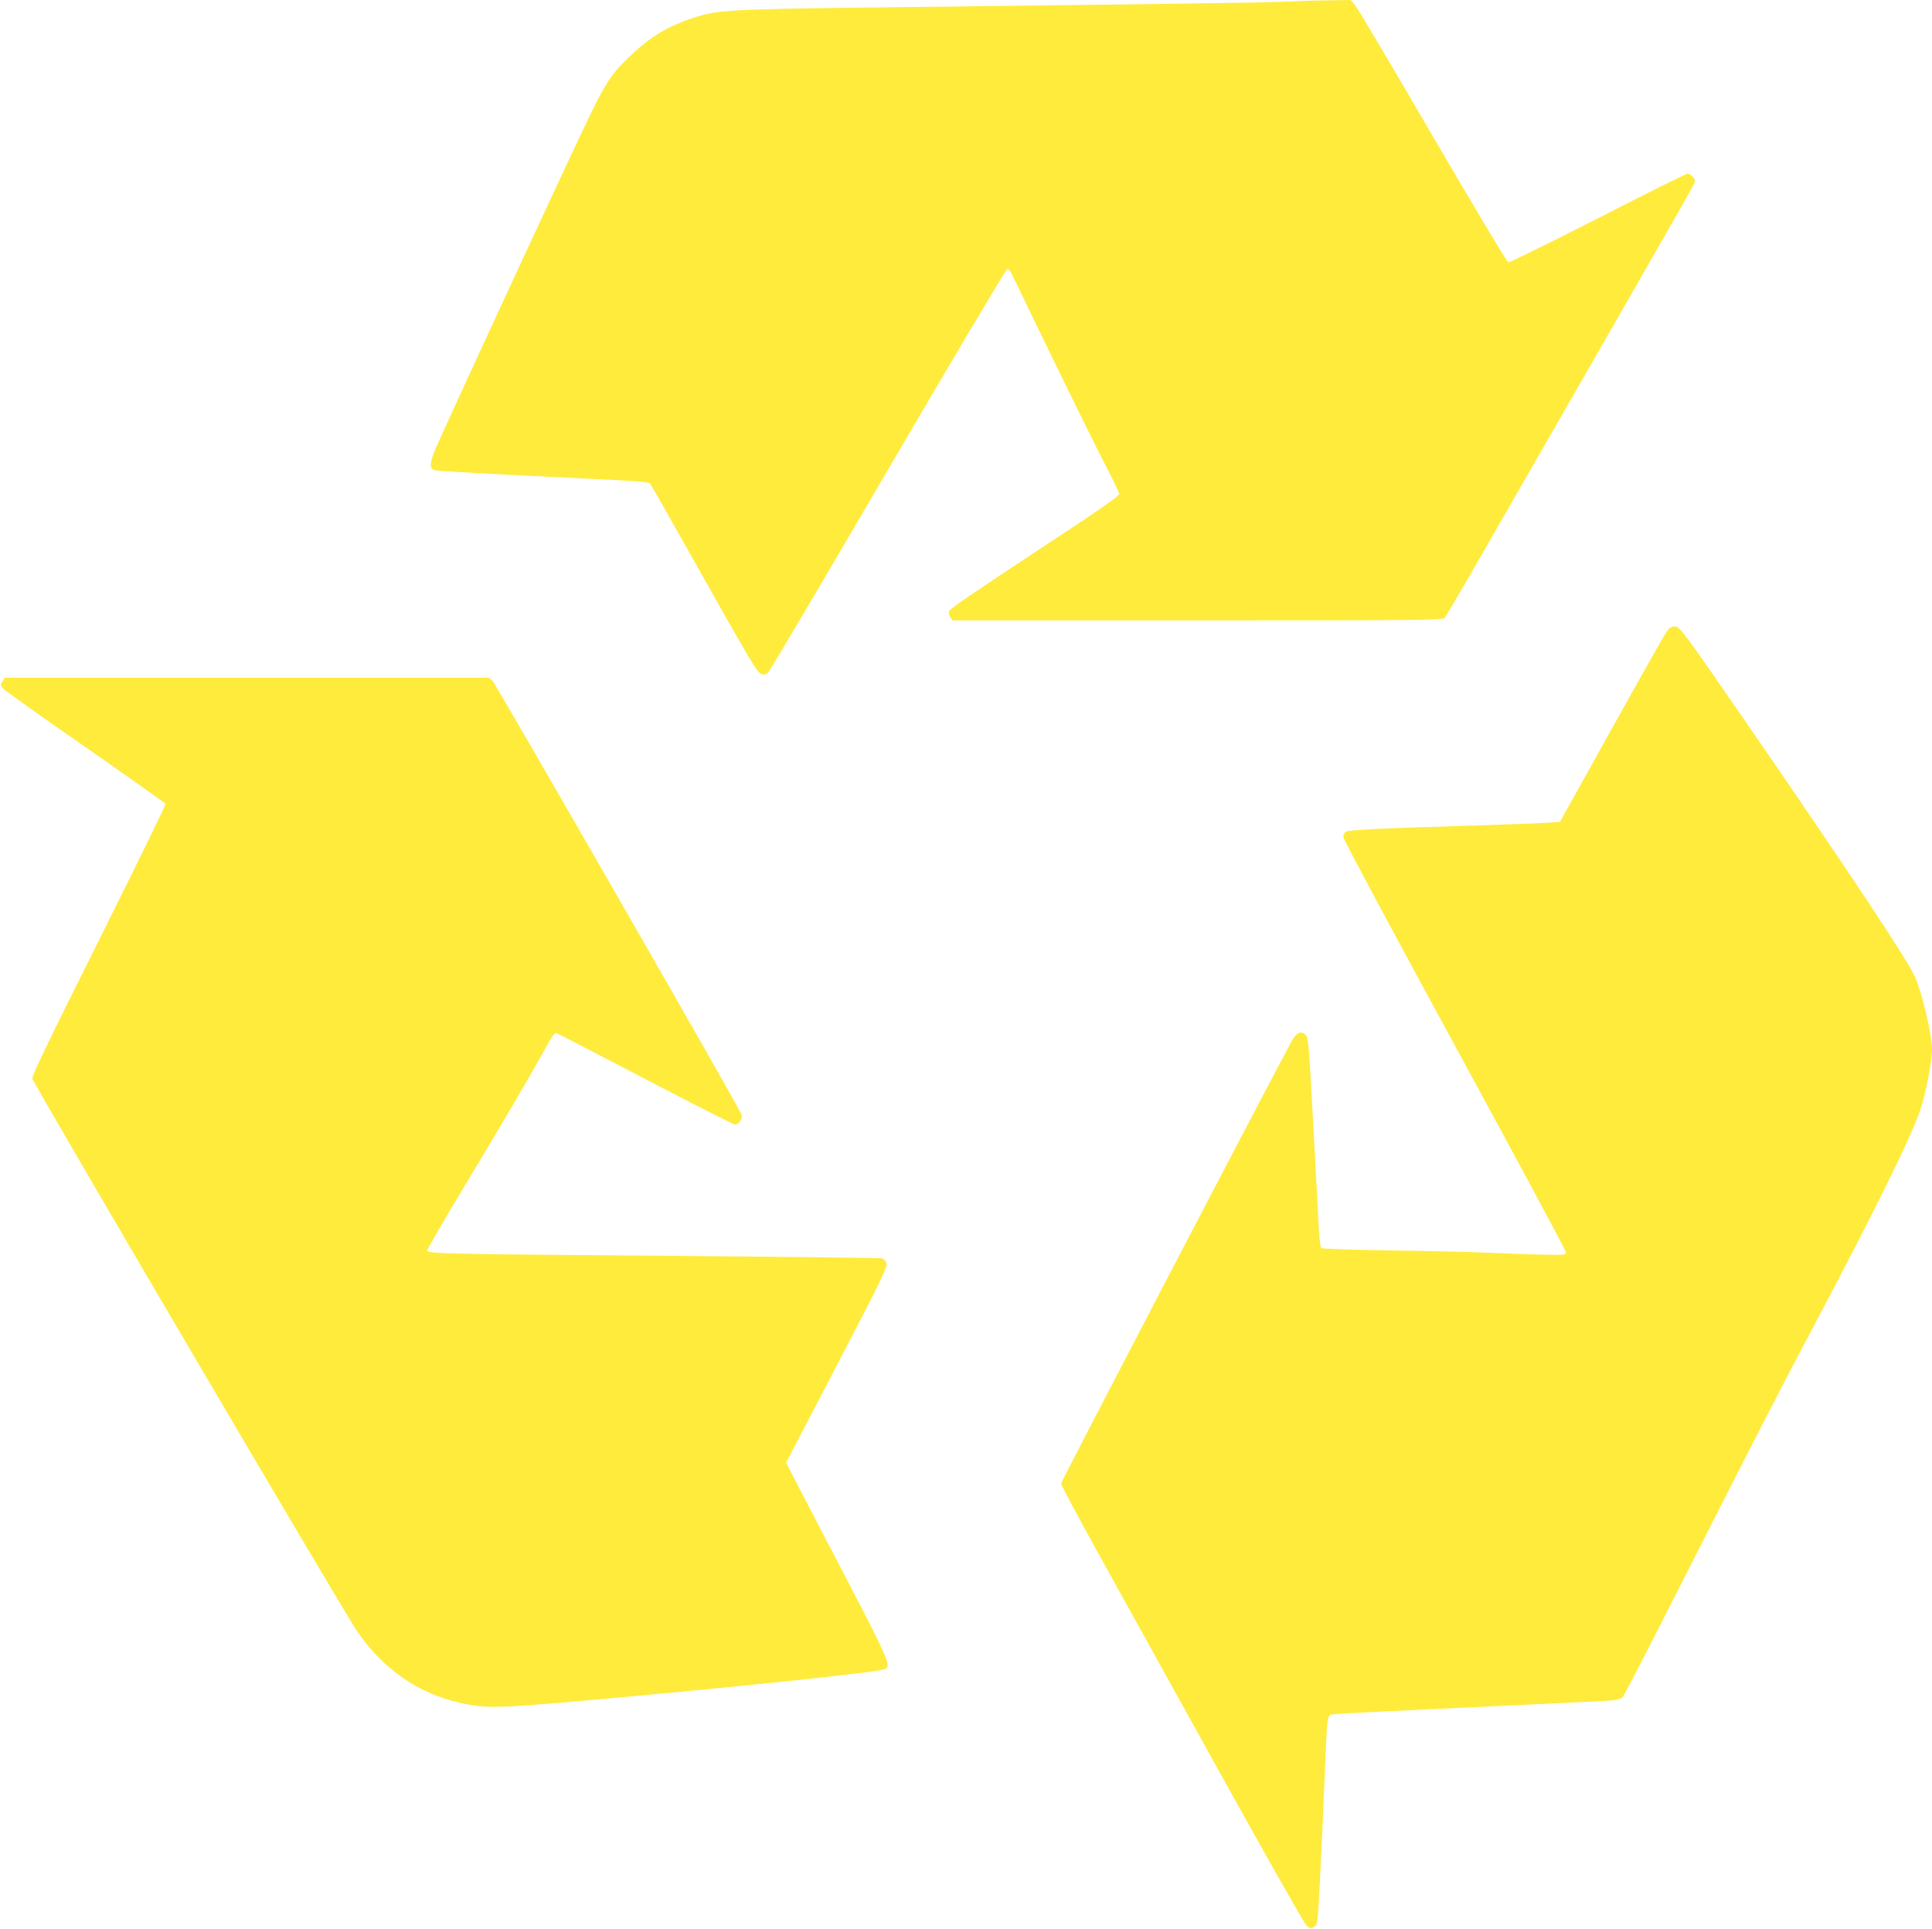
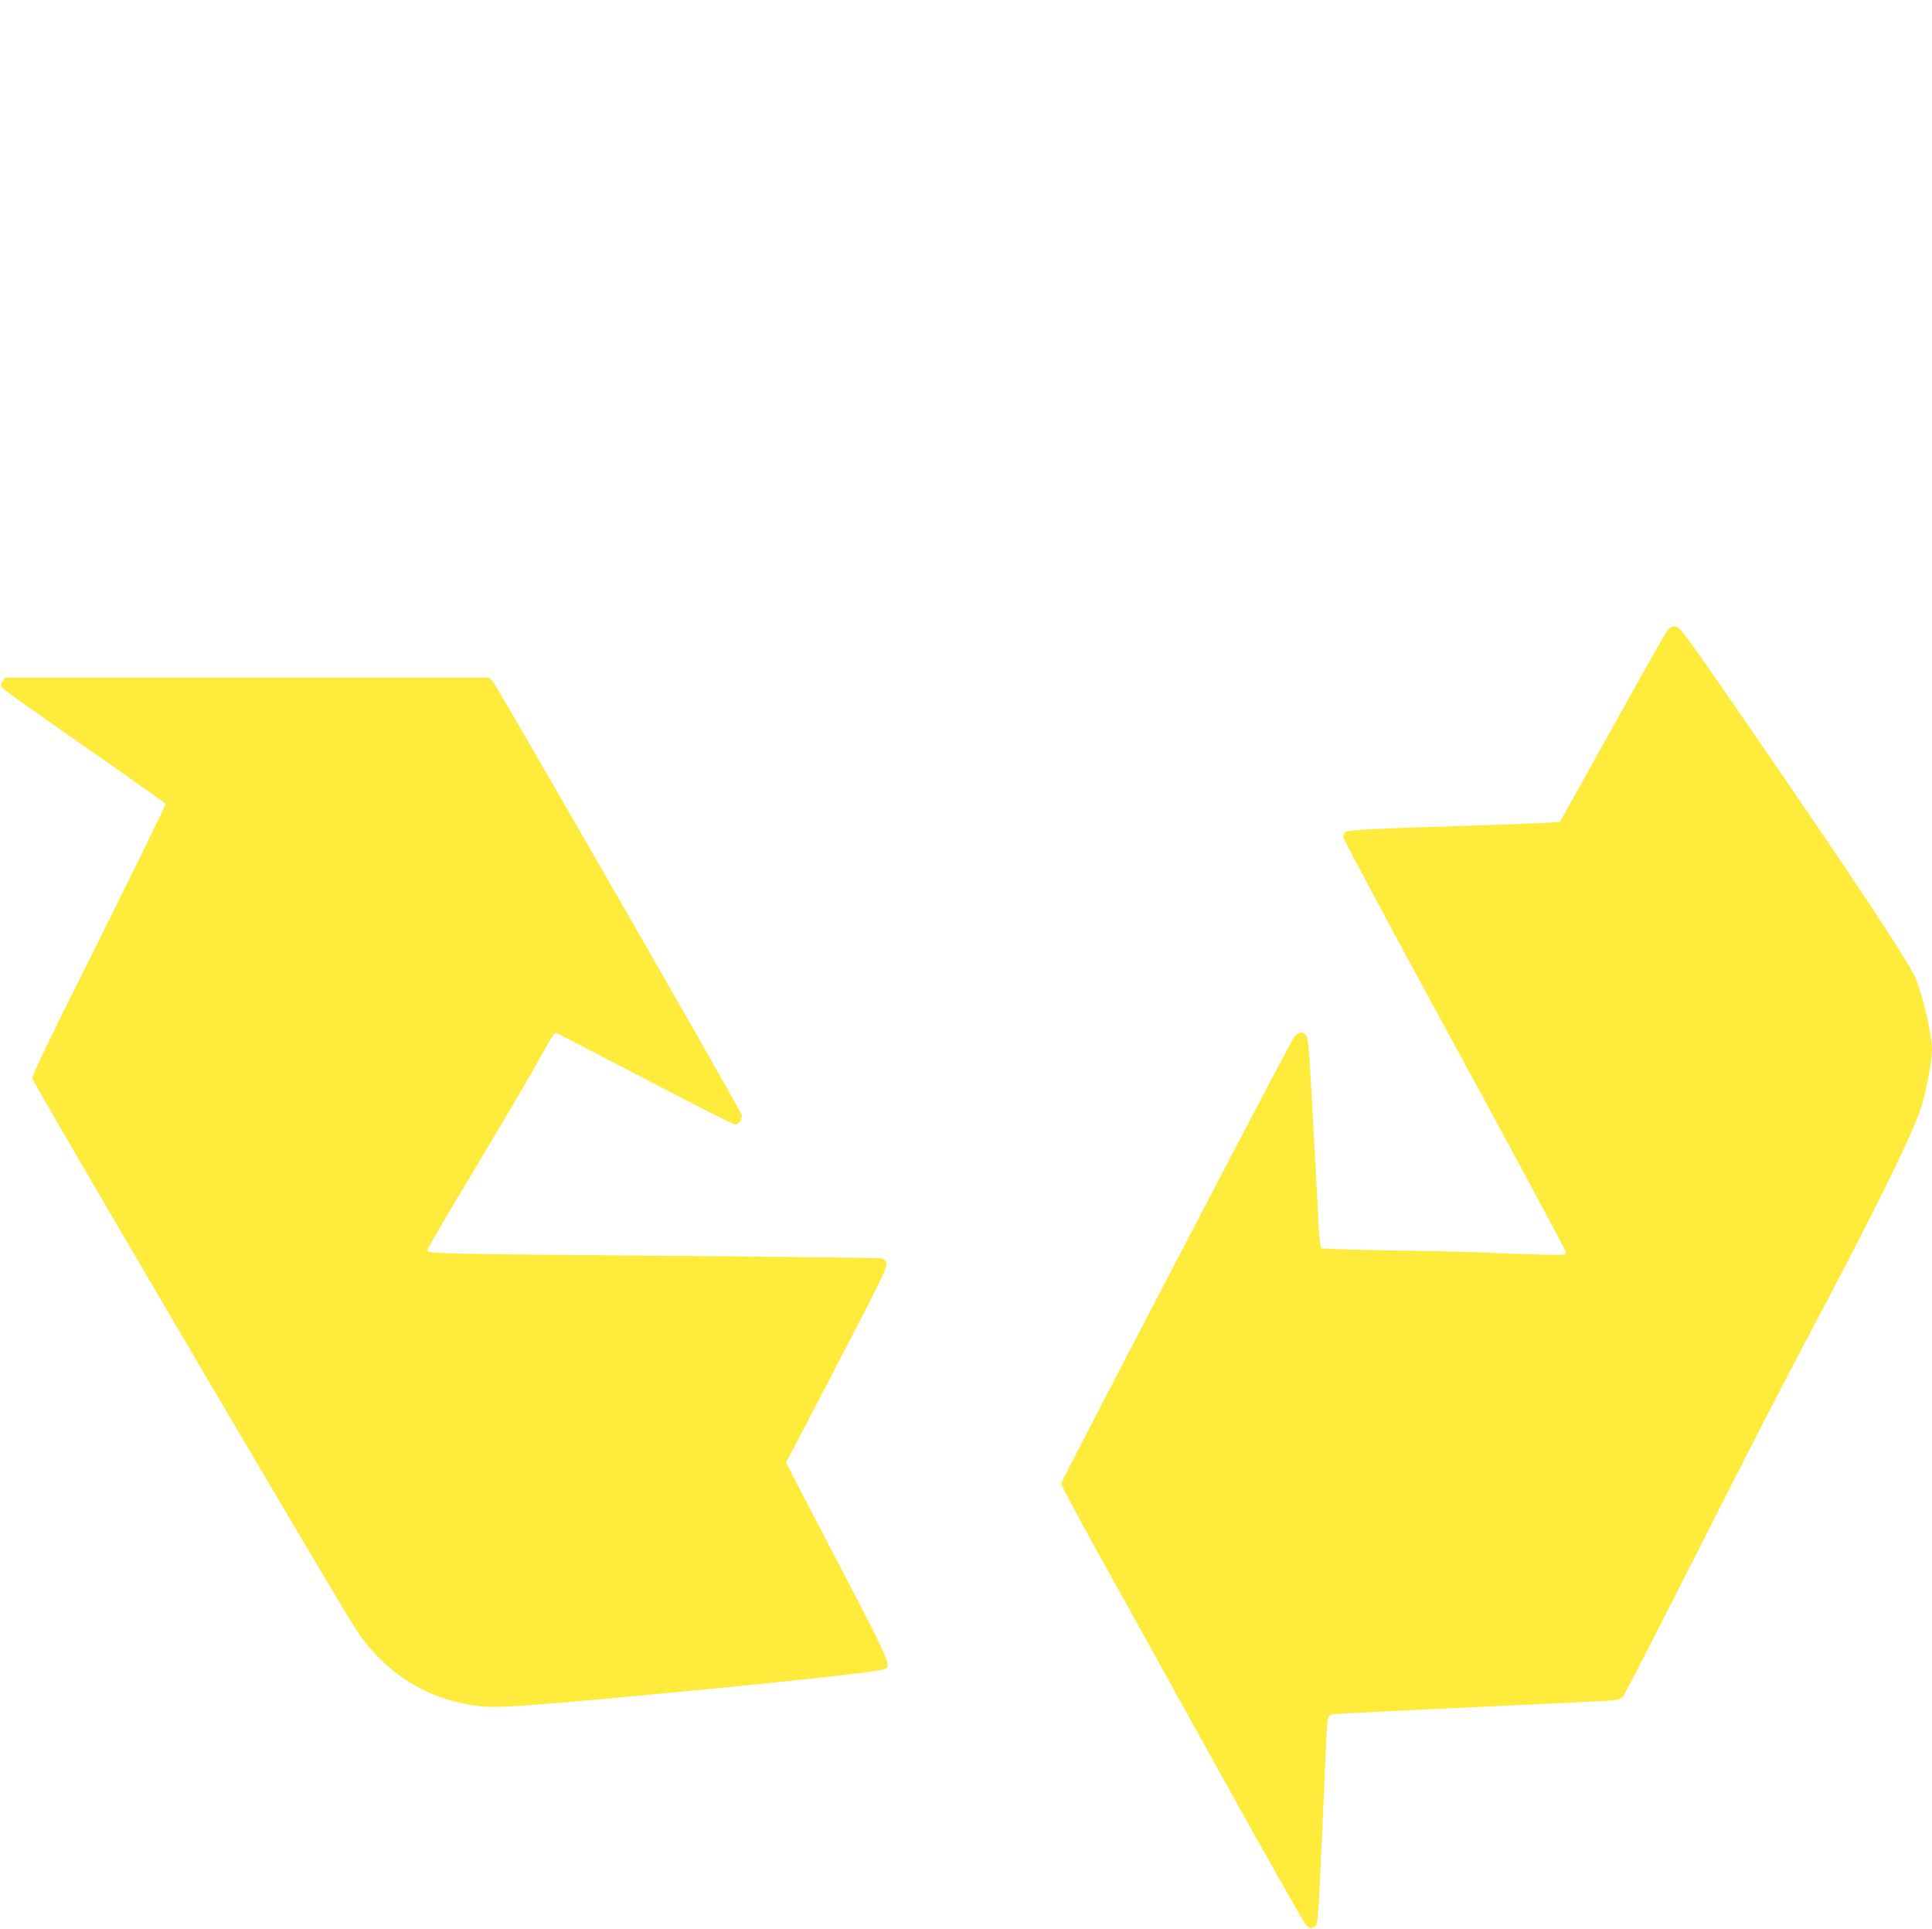
<svg xmlns="http://www.w3.org/2000/svg" version="1.0" width="1280pt" height="1278pt" viewBox="0 0 1280 1278" preserveAspectRatio="xMidYMid meet">
  <g transform="translate(0,1278) scale(0.1,-0.1)" fill="#ffeb3b" stroke="none">
-     <path d="M8520 12769 c-182 -7 -670 -14 -2785 -39 -916 -12 -983 -16 -1147 -70 -168 -56 -284 -127 -415 -253 -145 -139 -164 -171 -420 -720 -340 -727 -829 -1788 -870 -1886 -36 -86 -38 -123 -7 -135 18 -7 361 -26 993 -56 311 -14 428 -23 437 -32 6 -7 116 -200 244 -428 420 -748 465 -824 494 -835 21 -7 30 -5 46 11 11 10 368 615 794 1344 426 729 781 1326 789 1328 7 1 18 -8 24 -20 192 -401 526 -1084 608 -1243 61 -115 110 -218 110 -229 0 -13 -151 -117 -559 -385 -350 -230 -562 -374 -567 -387 -5 -14 -2 -29 7 -43 l15 -21 1623 0 c1533 0 1624 1 1638 18 8 9 112 186 230 392 118 206 484 843 813 1415 329 572 603 1052 609 1067 8 22 7 31 -9 47 -10 12 -25 21 -34 21 -8 0 -276 -133 -594 -296 -318 -162 -586 -294 -594 -292 -9 2 -233 377 -499 833 -266 457 -497 847 -514 868 l-31 37 -117 -2 c-64 0 -205 -4 -312 -9z" />
    <path d="M11057 8615 c-17 -16 -80 -127 -457 -804 l-265 -476 -105 -7 c-58 -3 -278 -11 -490 -18 -576 -17 -811 -28 -826 -41 -8 -6 -14 -22 -14 -36 0 -13 332 -633 737 -1376 405 -744 737 -1361 737 -1372 1 -19 -4 -20 -154 -17 -85 2 -249 8 -365 13 -115 5 -408 12 -650 15 -242 4 -445 11 -451 15 -6 5 -14 68 -18 150 -3 78 -11 218 -16 313 -5 94 -19 342 -30 551 -19 340 -23 382 -40 399 -29 29 -62 15 -92 -41 -221 -411 -1528 -2918 -1528 -2931 0 -10 110 -216 244 -458 134 -241 494 -891 800 -1444 307 -553 568 -1015 582 -1027 21 -19 28 -21 44 -11 34 21 29 -25 60 623 5 116 14 325 20 465 14 335 11 318 63 324 23 3 436 24 917 46 481 22 897 42 924 45 30 3 57 12 67 22 9 10 189 358 399 773 442 872 644 1266 885 1720 395 746 633 1230 690 1405 35 108 75 315 75 391 0 97 -63 368 -112 481 -46 107 -447 711 -1096 1653 -444 644 -463 670 -497 670 -13 0 -30 -7 -38 -15z" />
    <path d="M17 8266 c-14 -20 -14 -26 -2 -43 8 -11 253 -186 546 -389 292 -203 533 -374 536 -380 2 -6 -197 -413 -442 -904 -326 -651 -445 -899 -441 -915 10 -39 2054 -3518 2149 -3657 195 -288 469 -458 803 -500 111 -14 251 -6 892 52 939 86 1748 171 1799 191 54 20 51 26 -387 864 -92 176 -188 362 -214 412 l-48 93 280 537 c372 713 397 765 383 791 -6 11 -19 23 -28 26 -10 2 -637 10 -1393 16 -1507 12 -1620 14 -1620 36 0 8 118 211 263 452 258 429 409 686 522 890 44 81 61 102 73 97 10 -3 275 -141 590 -305 315 -165 581 -300 592 -300 26 0 53 41 43 66 -20 54 -1628 2852 -1649 2872 l-25 22 -1603 0 -1604 0 -15 -24z" />
  </g>
</svg>